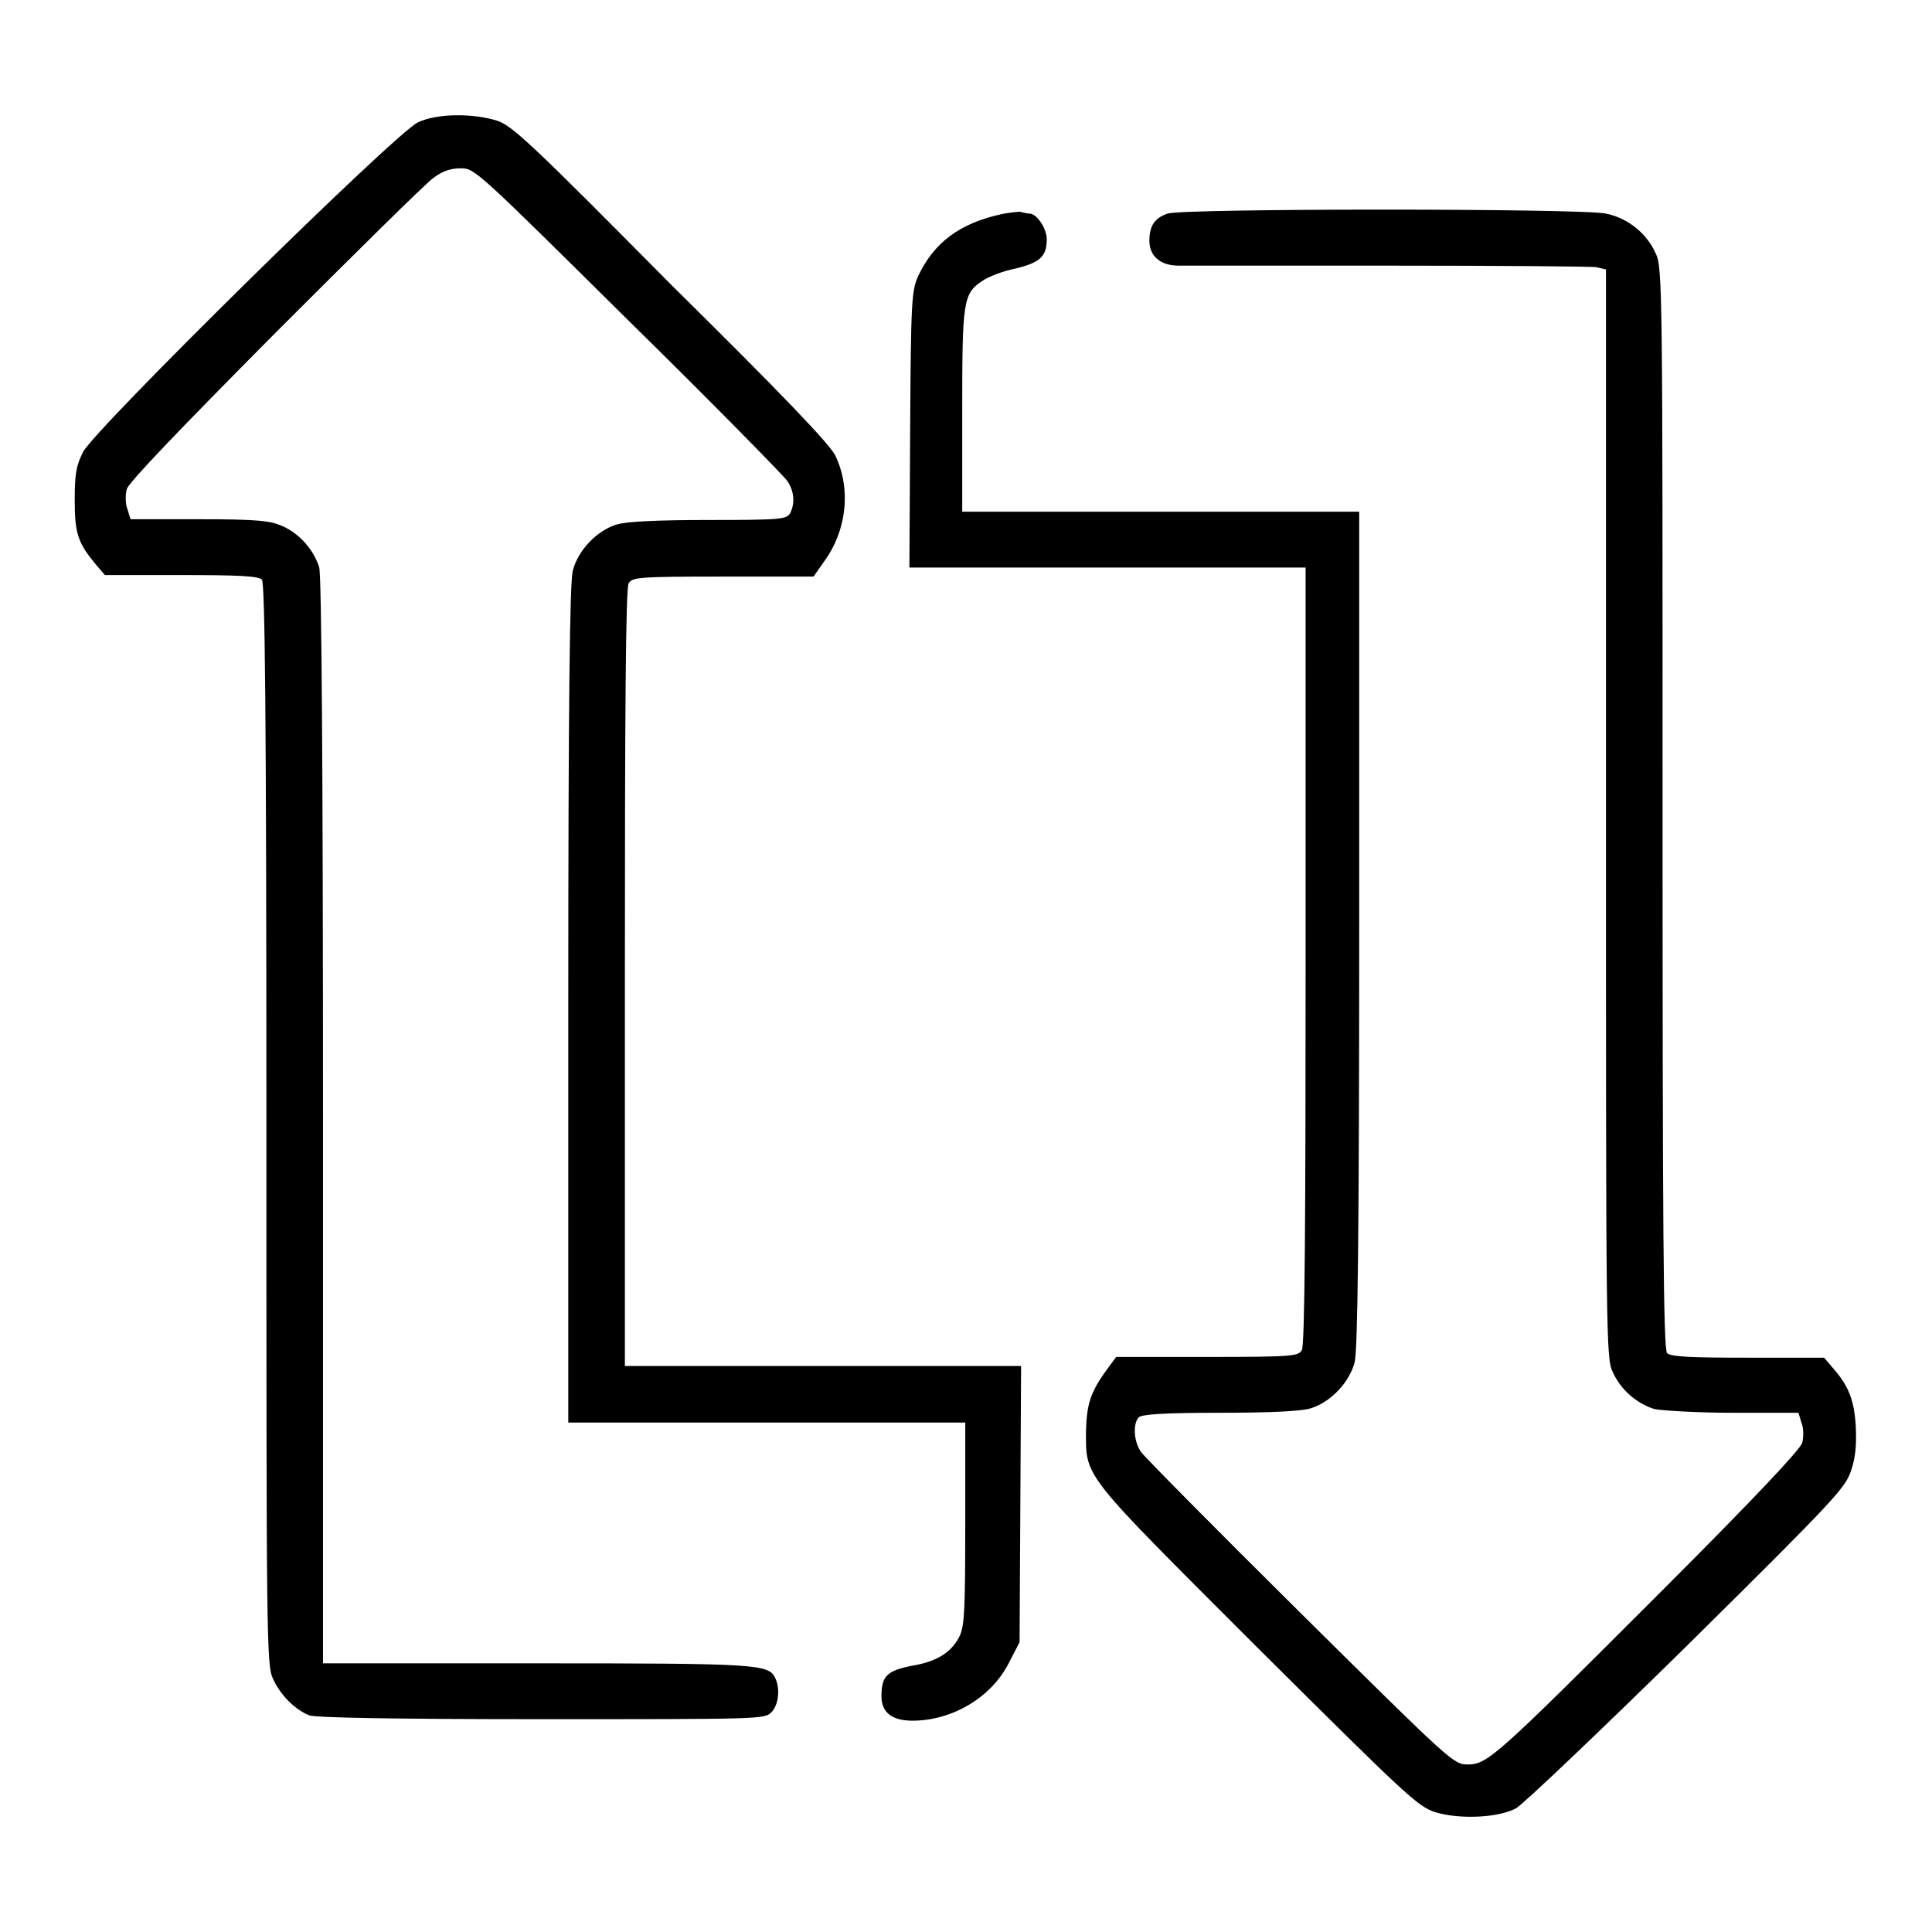
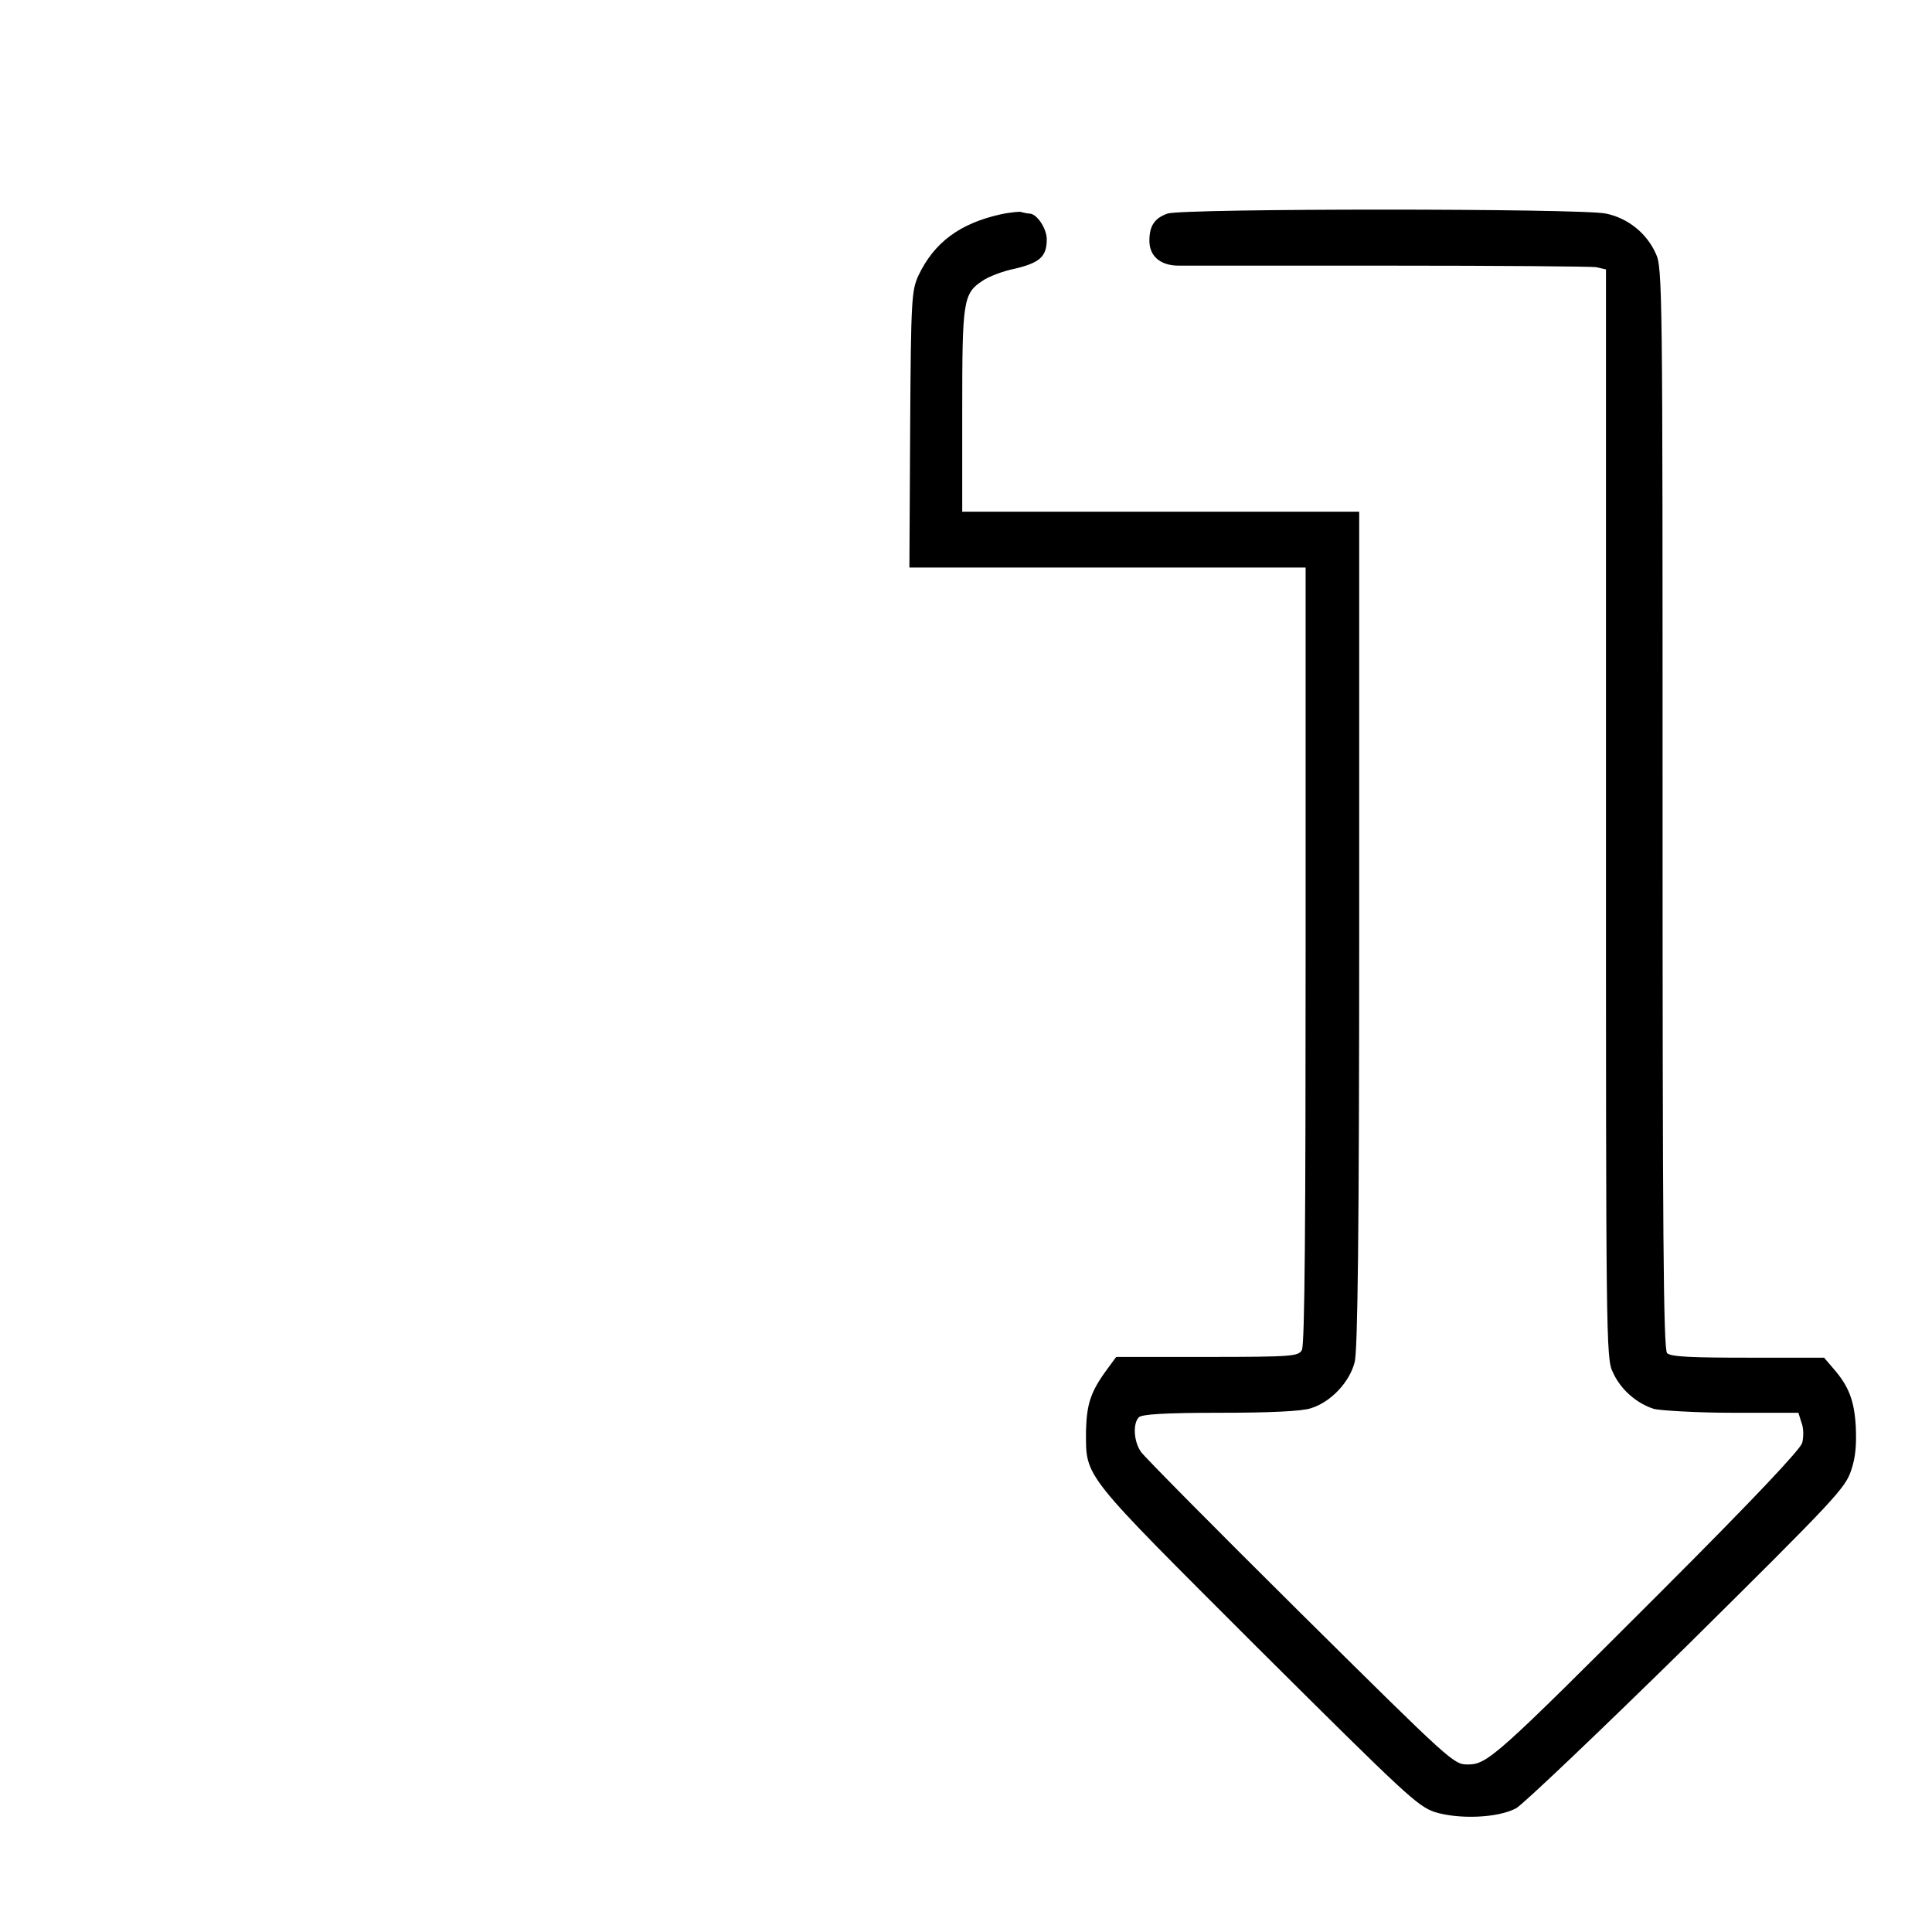
<svg xmlns="http://www.w3.org/2000/svg" version="1.1" x="0px" y="0px" viewBox="0 0 256 256" enable-background="new 0 0 256 256" xml:space="preserve">
  <g>
    <g>
      <g>
-         <path fill="#000000" d="M55.4,16.2c-2.9,1.3-42.9,40.7-44.4,43.7c-0.9,1.8-1.1,2.9-1.1,6.3c0,4.5,0.4,5.7,2.8,8.6l1.2,1.4h10.1c7.2,0,10.2,0.1,10.7,0.6c0.4,0.4,0.6,17.1,0.6,72.2c0,68.7,0,71.7,0.9,73.5c1,2.2,3,4.1,4.8,4.8c0.9,0.3,11.1,0.5,30.8,0.5c28.9,0,29.5,0,30.4-0.9c1-1,1.2-3.2,0.5-4.6c-0.9-1.8-2.5-1.9-31.7-1.9H42.8v-71.8c0-47.9-0.2-72.3-0.5-73.4c-0.7-2.3-2.6-4.5-4.9-5.5c-1.6-0.7-3.2-0.9-11-0.9h-9.1l-0.4-1.3c-0.3-0.7-0.3-1.9-0.1-2.7c0.3-0.9,6.5-7.4,19.6-20.6c10.6-10.6,20-19.9,21-20.6c1.3-1,2.4-1.3,3.7-1.3c1.8,0,2.2,0.4,22.1,20.1c11.2,11,20.6,20.6,21.1,21.3c0.9,1.3,1.1,2.9,0.4,4.3c-0.5,0.8-1.1,0.9-10.8,0.9c-6.7,0-10.9,0.2-12.2,0.6c-2.6,0.8-5.1,3.4-5.8,6.1c-0.4,1.5-0.6,17.1-0.6,57.5v55.4h26.3h26.3v13.3c0,11.3-0.1,13.5-0.7,14.9c-1,2.1-2.8,3.3-5.7,3.9c-4,0.7-4.7,1.4-4.7,4.2c0,2.1,1.4,3.2,4.1,3.2c5.3,0,10.5-3.1,12.8-7.7l1.4-2.7l0.1-18.3l0.1-18.3h-26.3H82.8v-51.4c0-34.6,0.1-51.7,0.5-52.3c0.5-0.8,1.1-0.9,12.5-0.9h12l1.4-2c3-4.1,3.6-9.6,1.5-14c-0.6-1.4-7.4-8.5-21.8-22.7C70.3,18.9,67.9,16.7,65.9,16C62.7,15,58,15,55.4,16.2z" />
        <path fill="#000000" d="M132.6,28.4c-5.4,1.2-8.8,3.7-10.9,8.1c-0.9,2-1,3-1.1,20.4l-0.1,18.3h26.3H173v51.4c0,34.6-0.1,51.7-0.5,52.3c-0.5,0.8-1.1,0.9-12.6,0.9h-12l-1.1,1.5c-2.3,3.1-2.8,4.7-2.9,8.3c0,6.3-0.7,5.3,22.7,28.7c19.7,19.6,21.2,21,23.5,21.8c3.2,1,8.4,0.8,10.8-0.5c0.9-0.5,11.1-10.2,22.7-21.6c19.7-19.5,20.9-20.8,21.7-23.2c0.6-1.8,0.7-3.4,0.6-5.8c-0.2-3.4-0.9-5.3-3-7.7l-1.2-1.4h-10.1c-7.2,0-10.2-0.1-10.7-0.6s-0.6-17.1-0.6-72.2c0-68.3,0-71.7-0.9-73.5c-1.2-2.7-3.7-4.7-6.6-5.3c-3.3-0.7-56-0.7-58.1,0c-1.7,0.6-2.4,1.6-2.4,3.6c0,2,1.4,3.3,3.9,3.3c1.1,0,13.7,0,28,0c14.3,0,26.6,0.1,27.3,0.2l1.3,0.3v72.1c0,69,0,72.3,0.9,74c1,2.3,3.2,4.2,5.5,4.9c0.9,0.2,5.6,0.5,10.4,0.5h8.7l0.4,1.3c0.3,0.7,0.3,1.9,0.1,2.7c-0.3,0.9-6.2,7.2-18.7,19.7c-21.8,21.8-23,22.9-25.6,22.9c-1.9,0-2.1-0.2-22.2-20.1c-11.2-11.1-20.6-20.6-21.1-21.3c-1-1.4-1.1-3.8-0.3-4.6c0.4-0.4,3.4-0.6,10.7-0.6c6.7,0,10.9-0.2,12.1-0.6c2.6-0.8,5.1-3.4,5.8-6.1c0.4-1.5,0.6-17.1,0.6-57.5V67.8h-26.3h-26.3V54.5c0-14.6,0.1-15.6,2.7-17.3c0.7-0.5,2.7-1.3,4.3-1.6c3.3-0.8,4.2-1.6,4.2-3.9c0-1.4-1.3-3.4-2.3-3.4c-0.2,0-0.7-0.1-1.1-0.2C135.4,28,134,28.1,132.6,28.4z" />
      </g>
    </g>
  </g>
</svg>